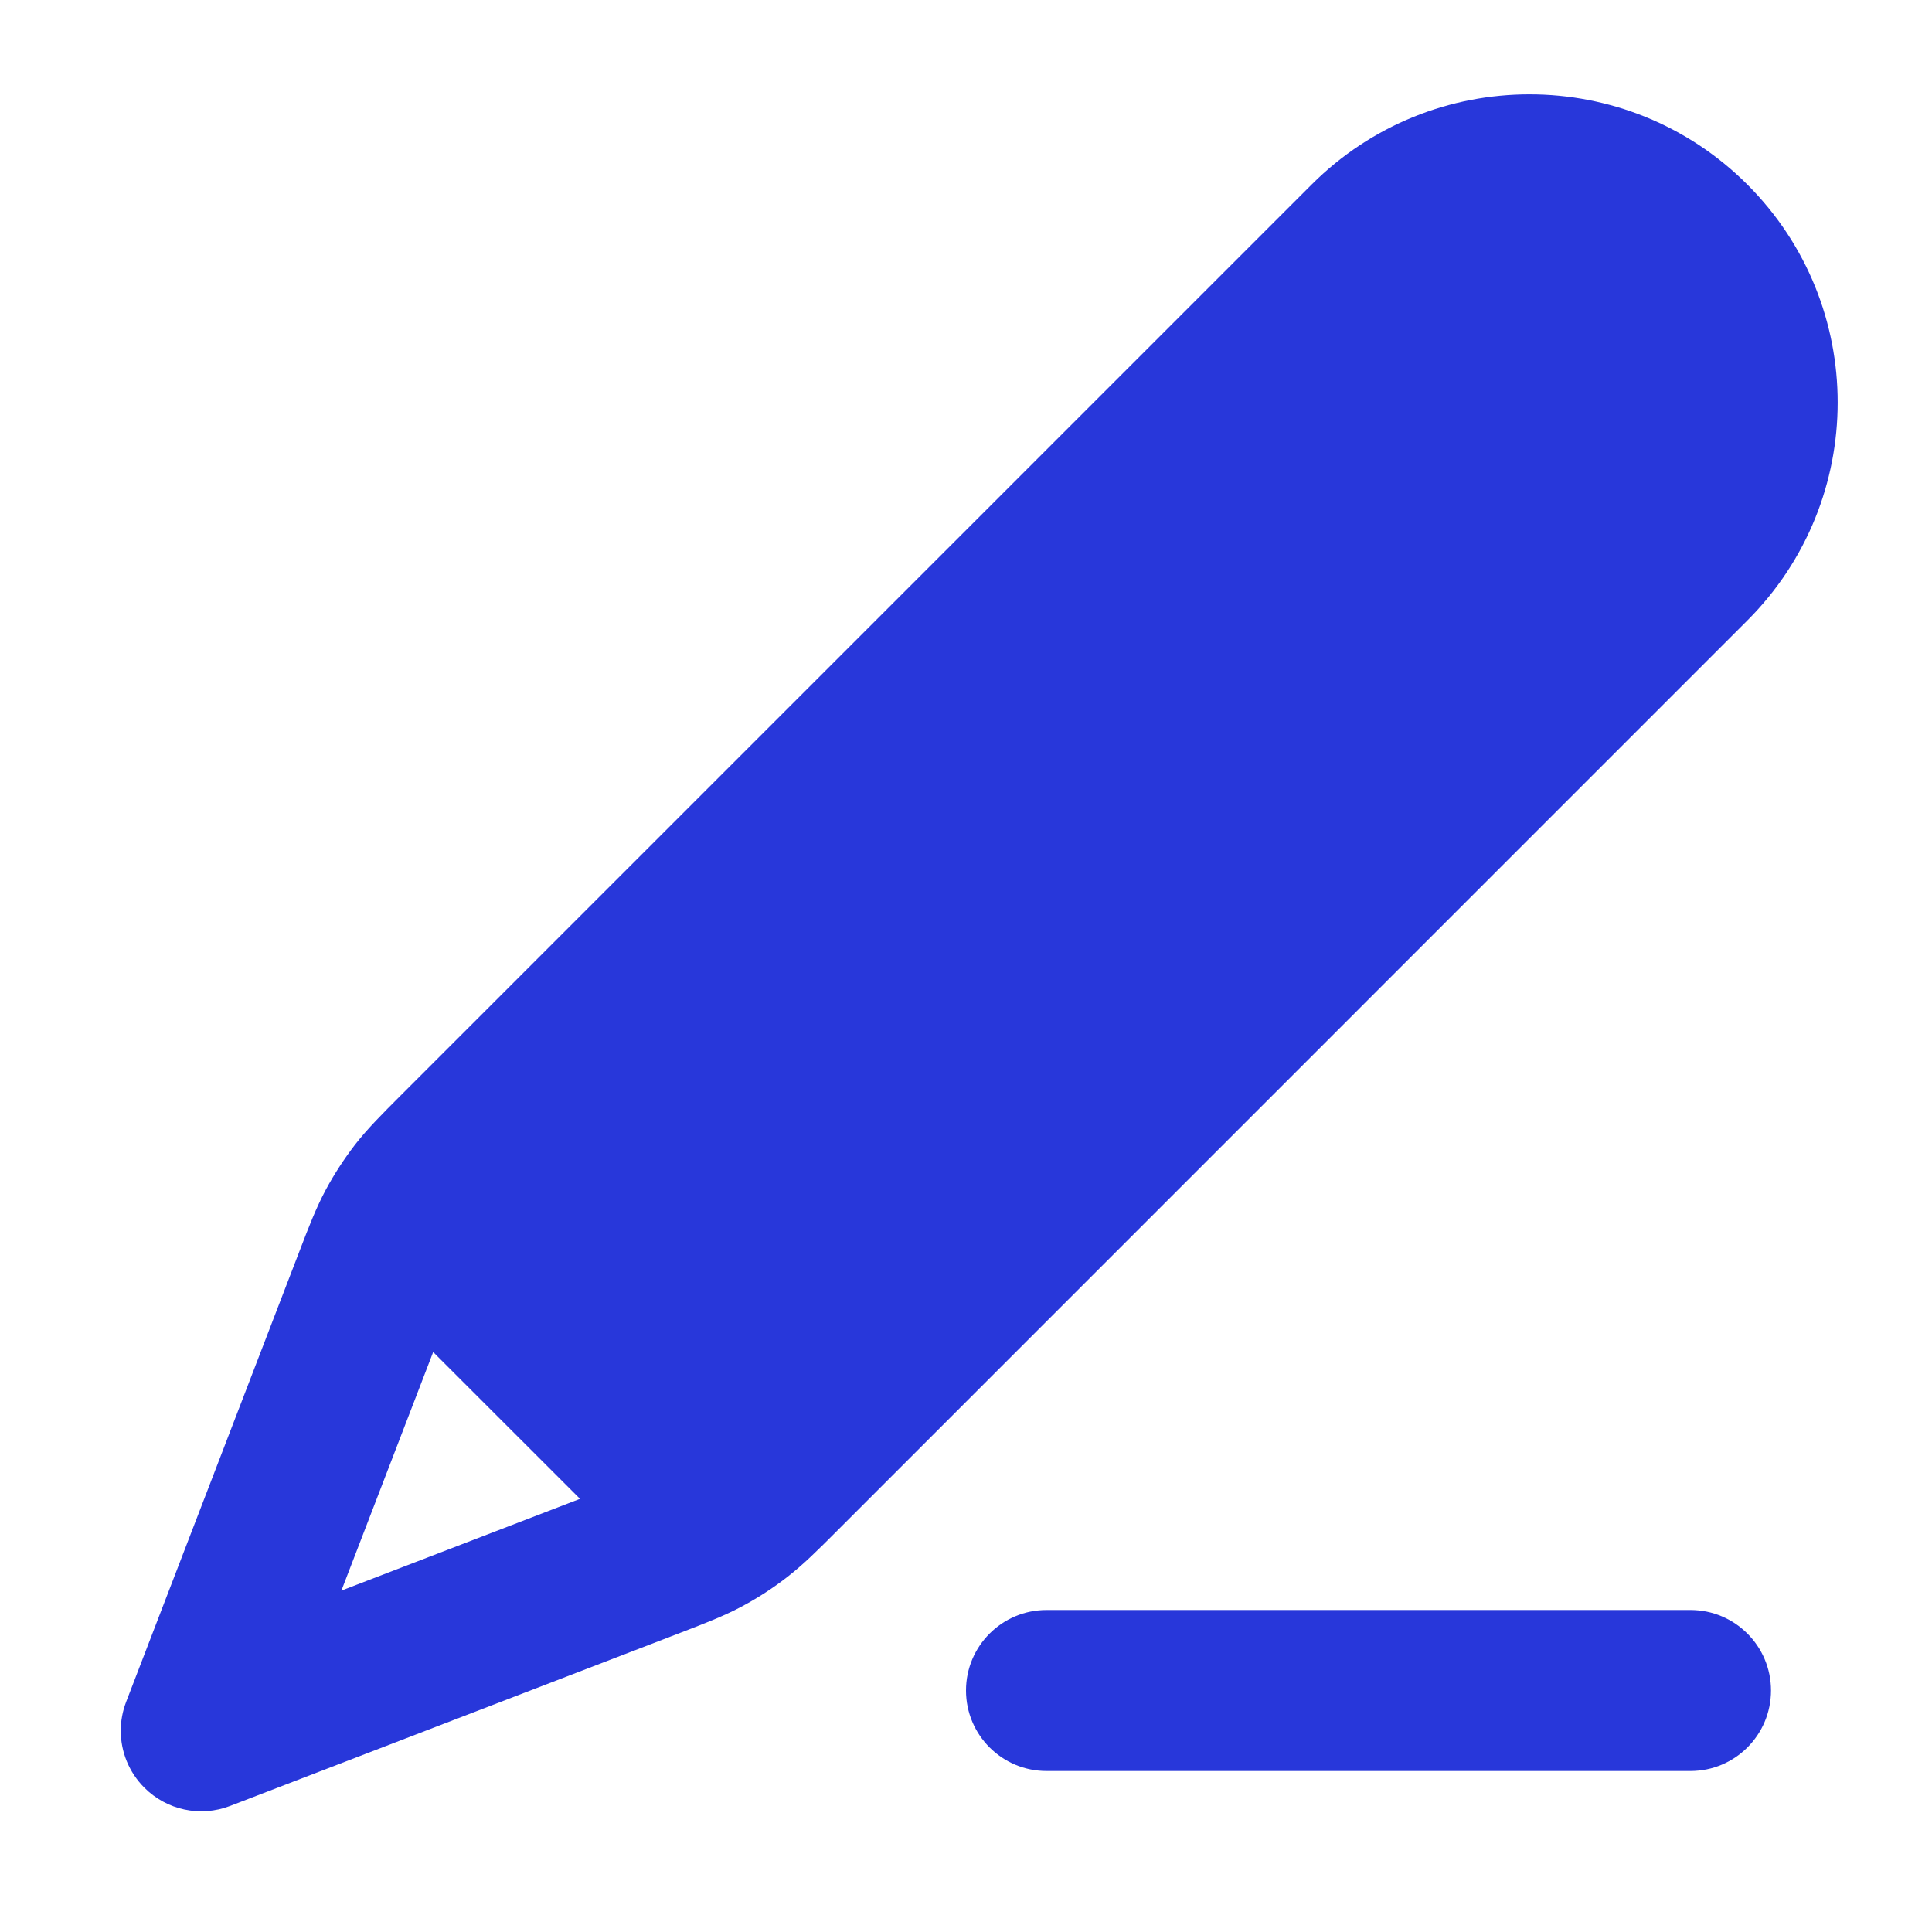
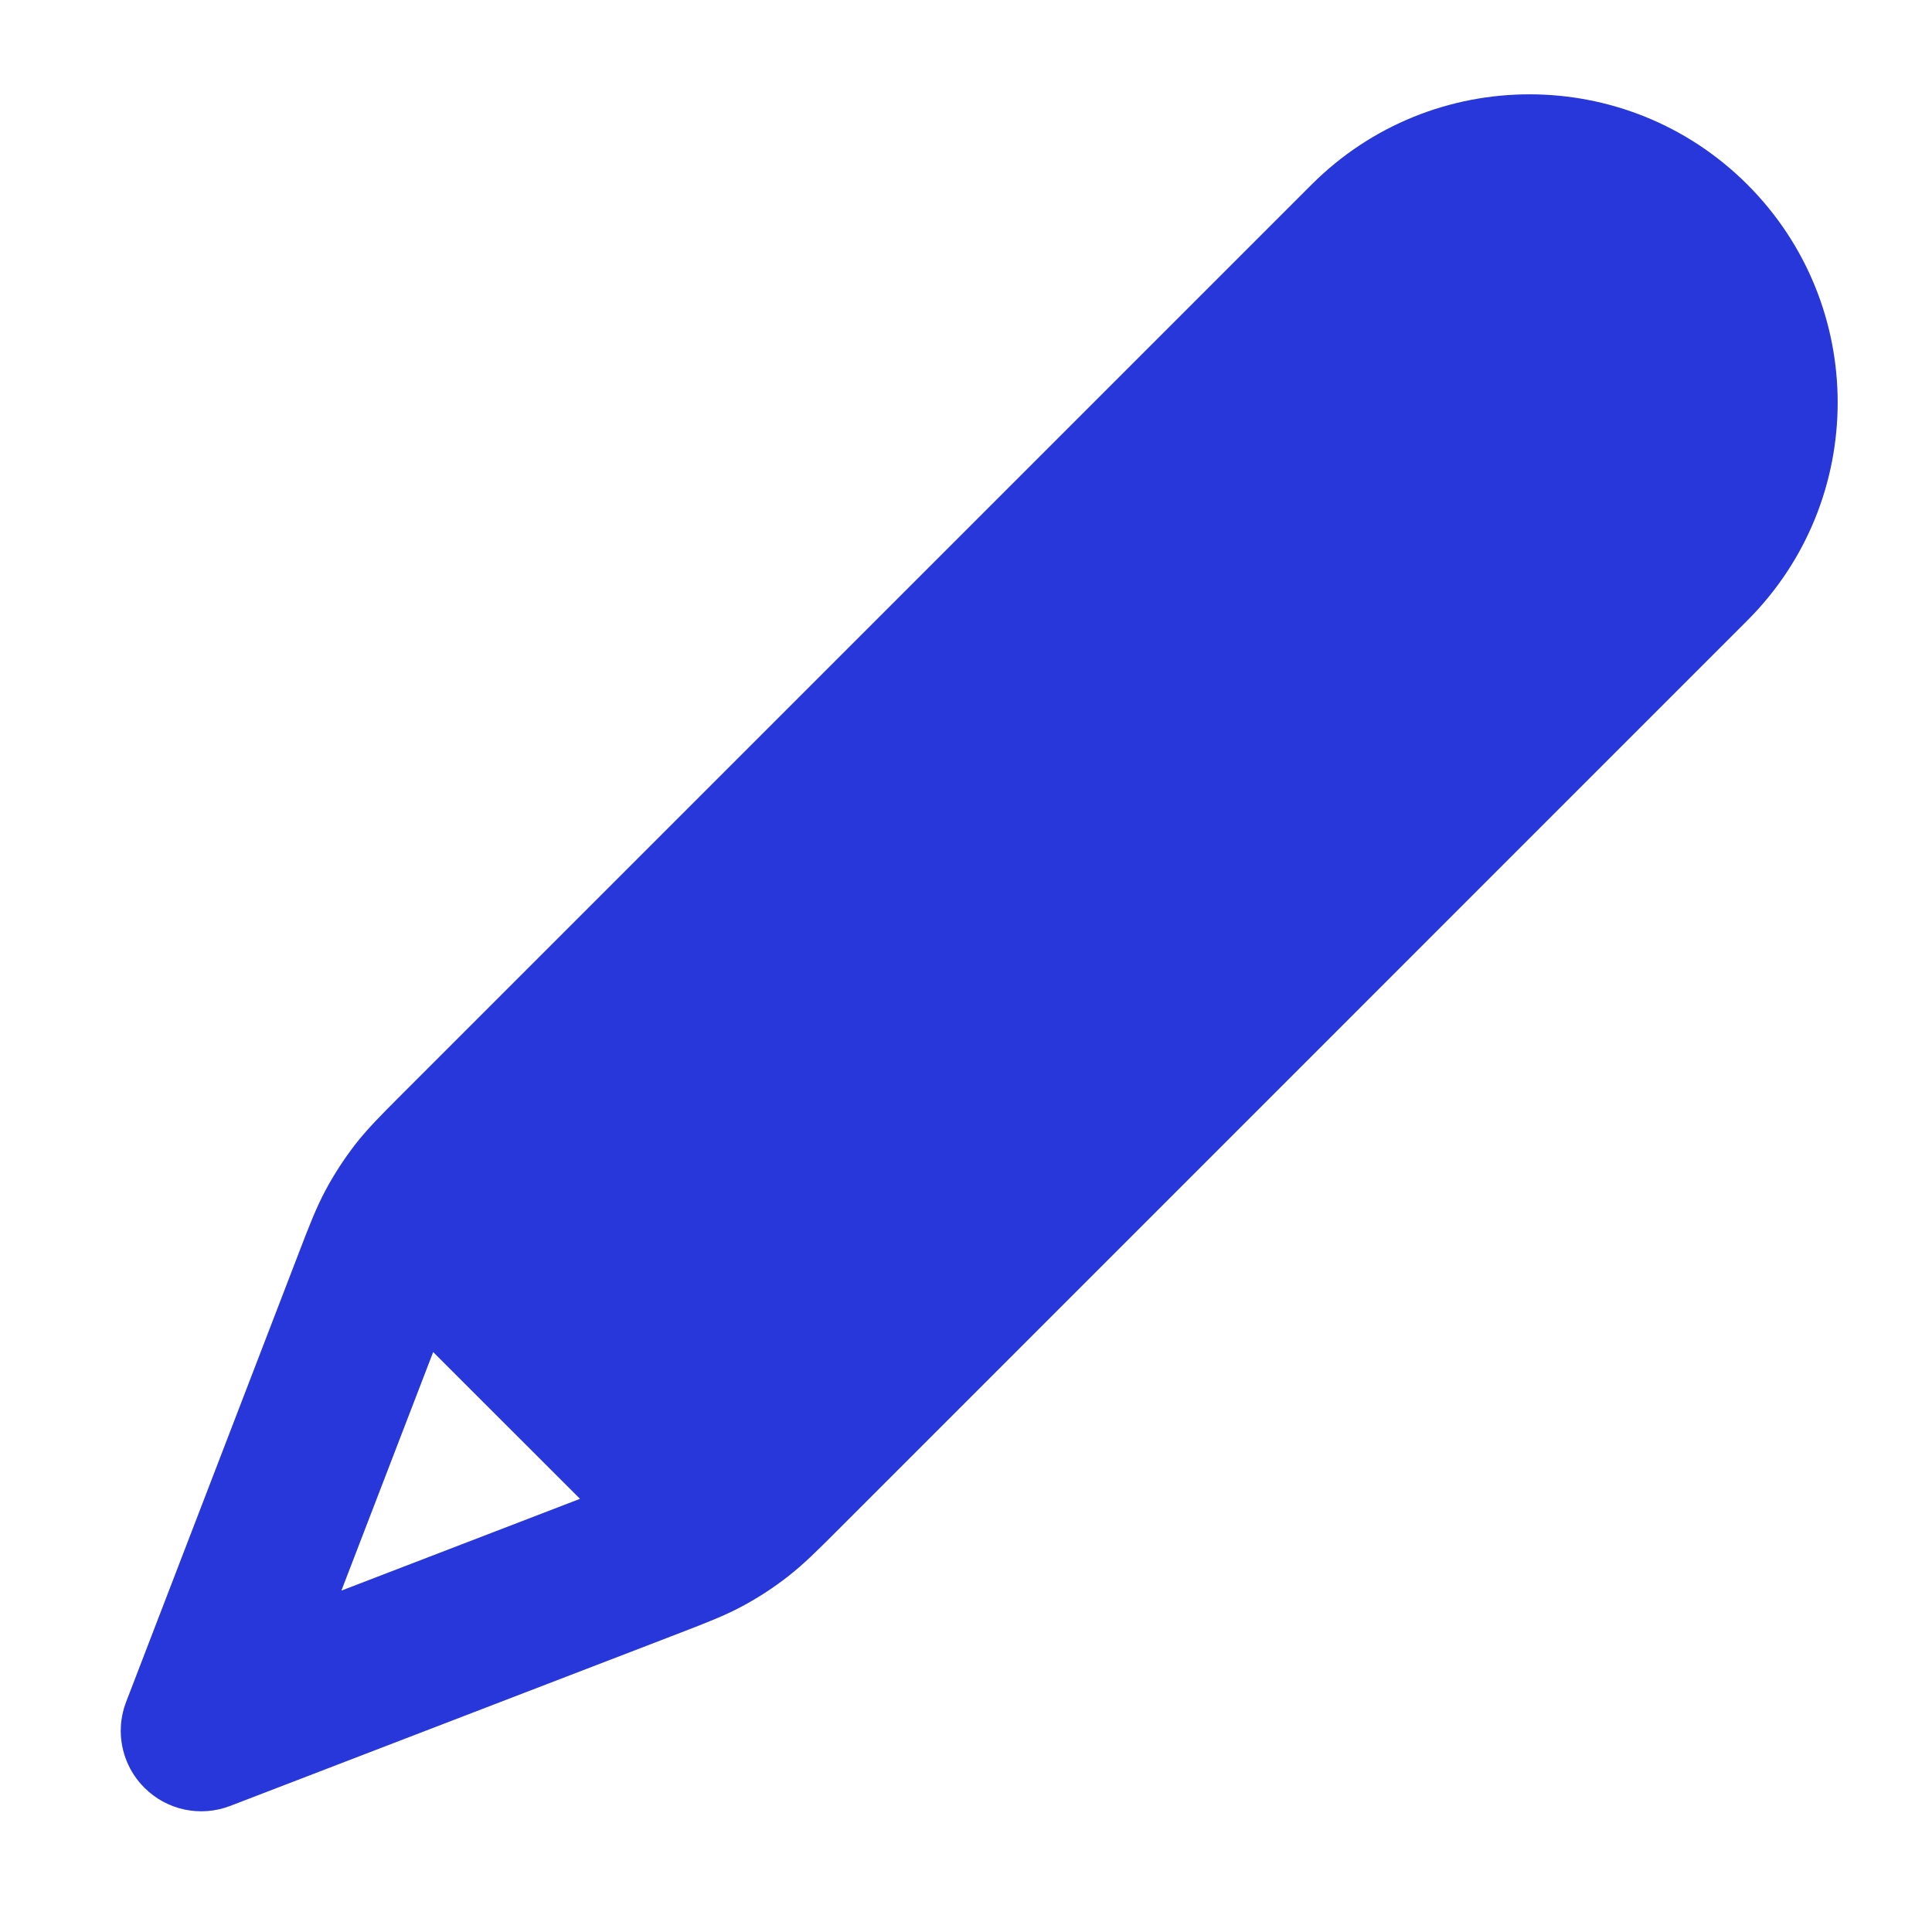
<svg xmlns="http://www.w3.org/2000/svg" width="24" height="24" viewBox="0 0 24 24" fill="none">
  <path fill-rule="evenodd" clip-rule="evenodd" d="M16.293 2.293C17.788 0.798 20.212 0.798 21.707 2.293C23.202 3.788 23.202 6.212 21.707 7.707L10.391 19.024C10.157 19.258 9.981 19.434 9.781 19.589C9.605 19.726 9.417 19.848 9.221 19.953C8.998 20.073 8.765 20.162 8.457 20.281L8.332 20.329C8.3 20.341 8.269 20.353 8.239 20.365L2.859 22.434C2.49 22.576 2.072 22.487 1.793 22.207C1.602 22.016 1.5 21.761 1.5 21.5C1.5 21.38 1.522 21.258 1.567 21.141L3.72 15.543C3.838 15.235 3.928 15.002 4.047 14.78C4.153 14.583 4.275 14.396 4.411 14.219C4.566 14.02 4.743 13.843 4.976 13.61L16.293 2.293ZM5.381 16.796L4.241 19.759L7.205 18.619L5.381 16.796Z" fill="#2837DA" />
-   <path d="M13 20H21C21.552 20 22 20.448 22 21C22 21.553 21.552 22 21 22H13C12.448 22 12 21.553 12 21C12 20.448 12.448 20 13 20Z" fill="#2837DA" />
</svg>